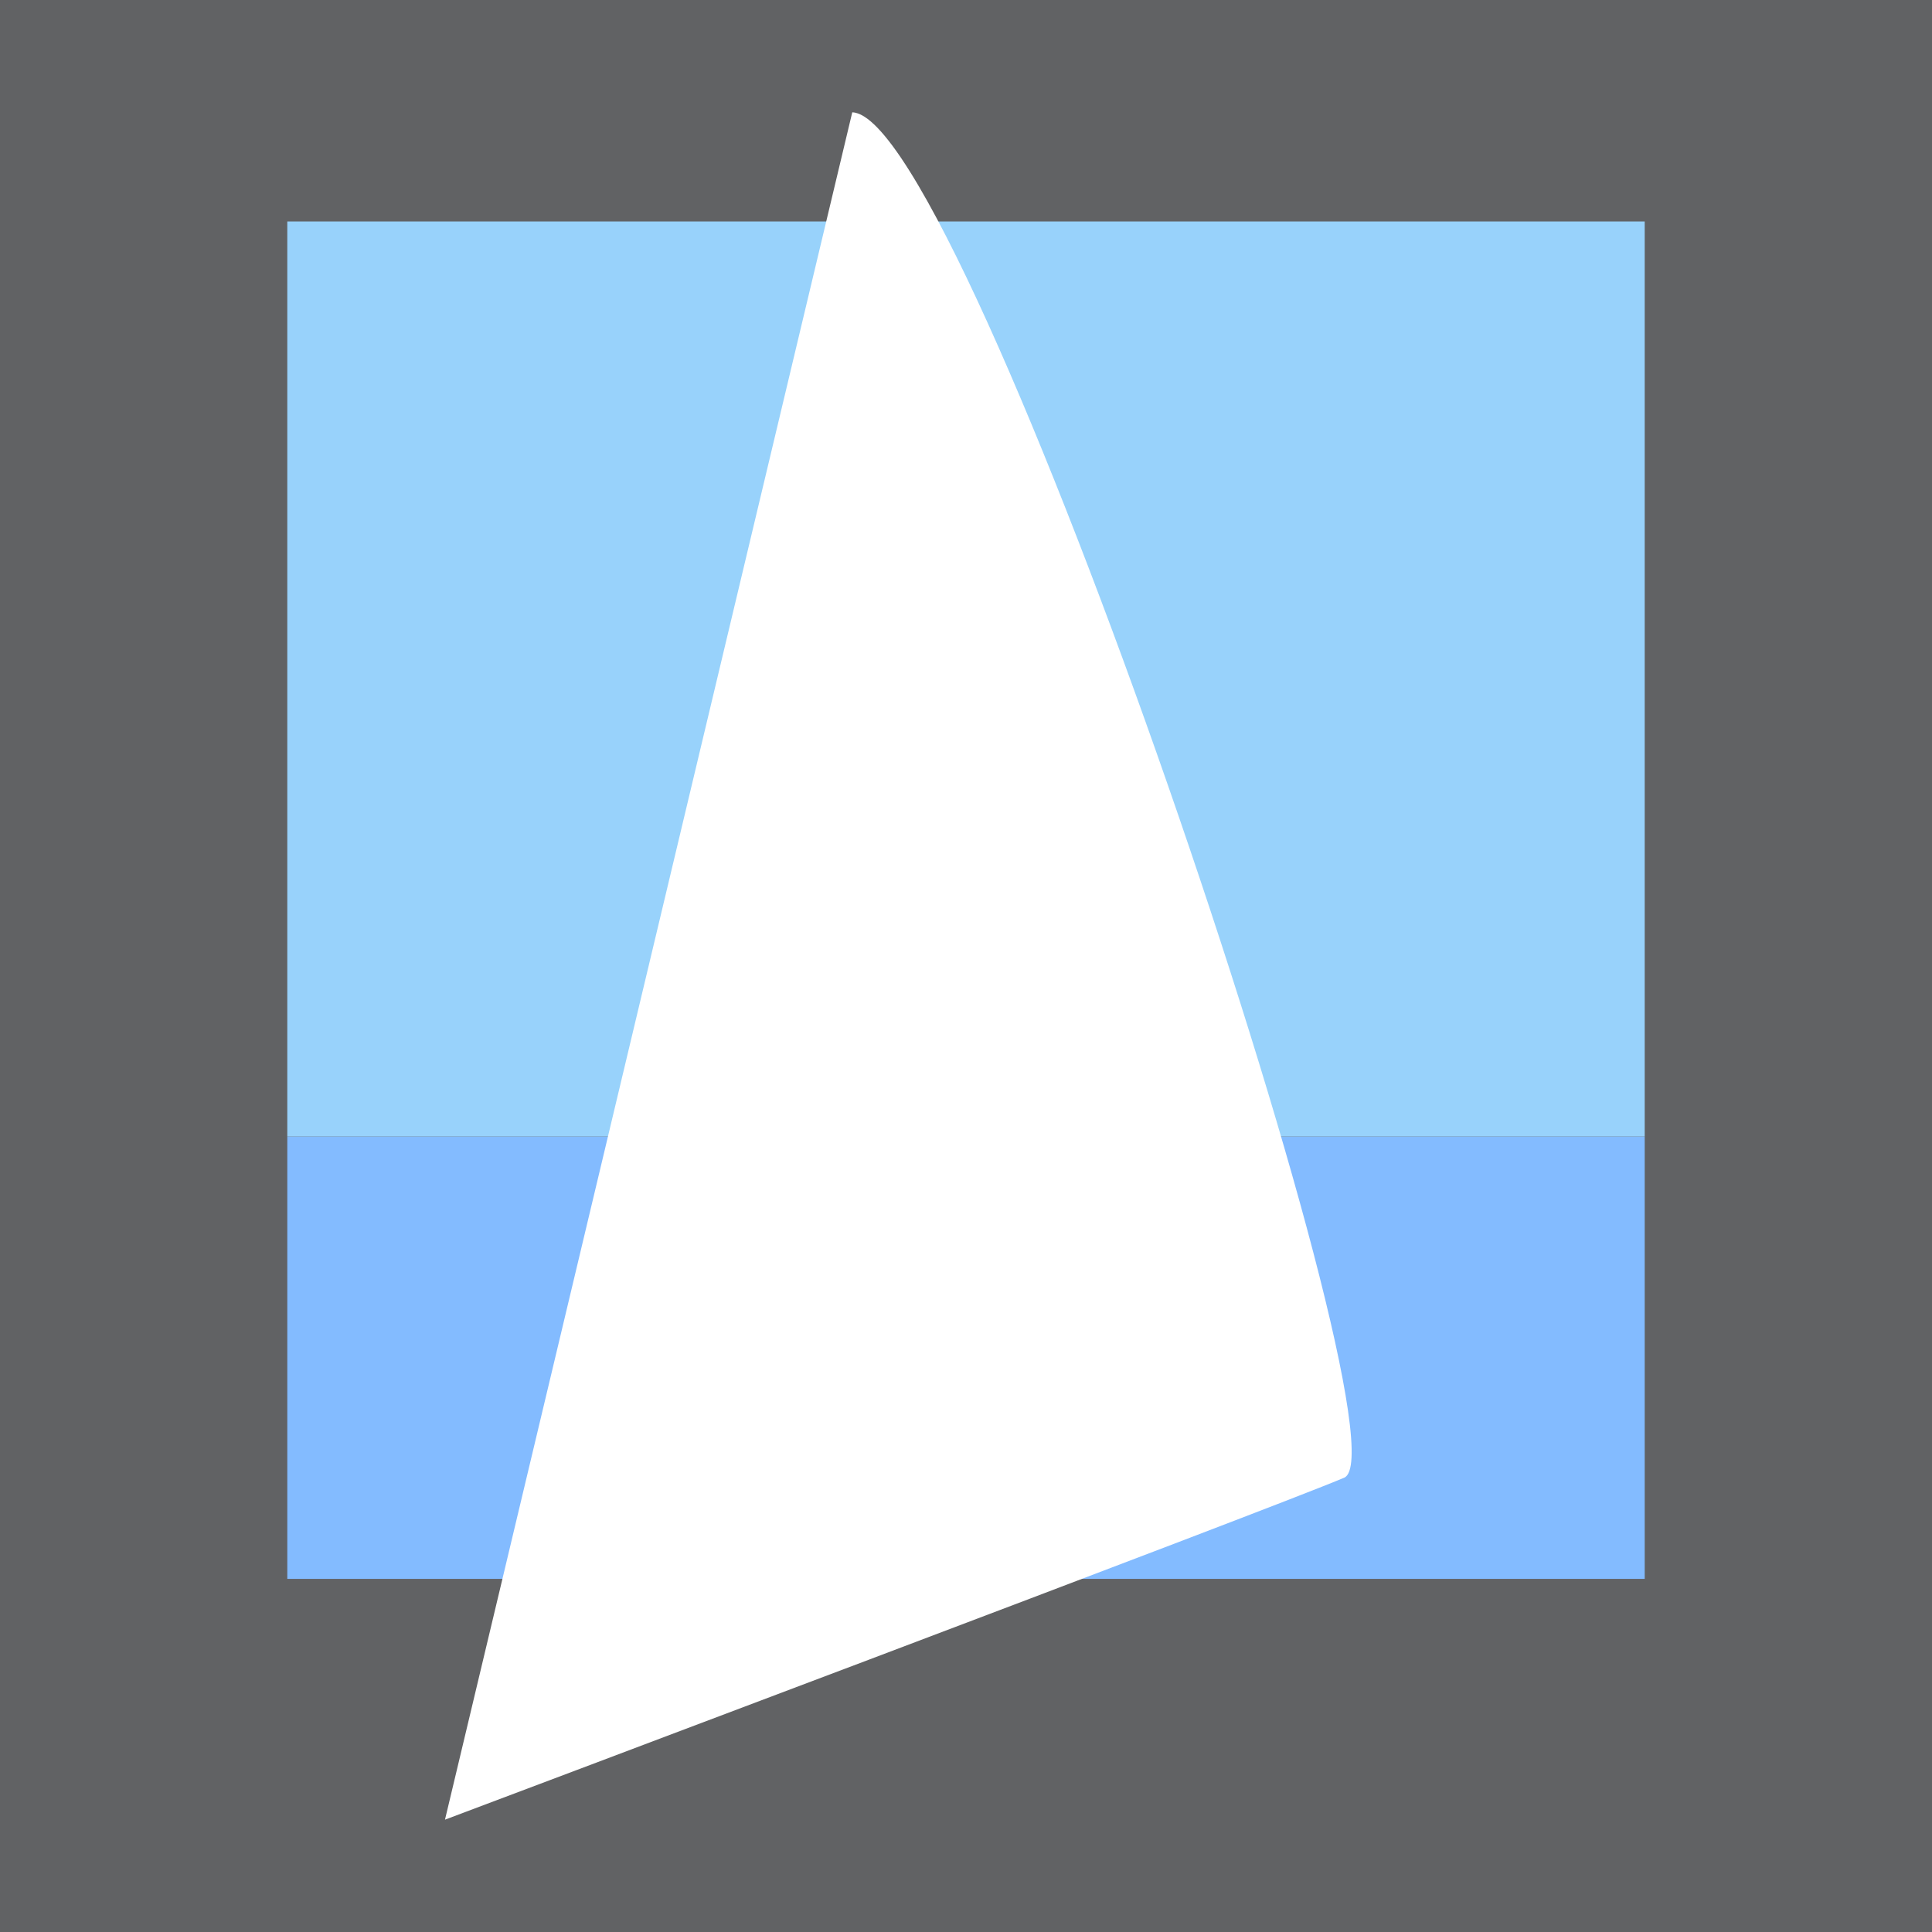
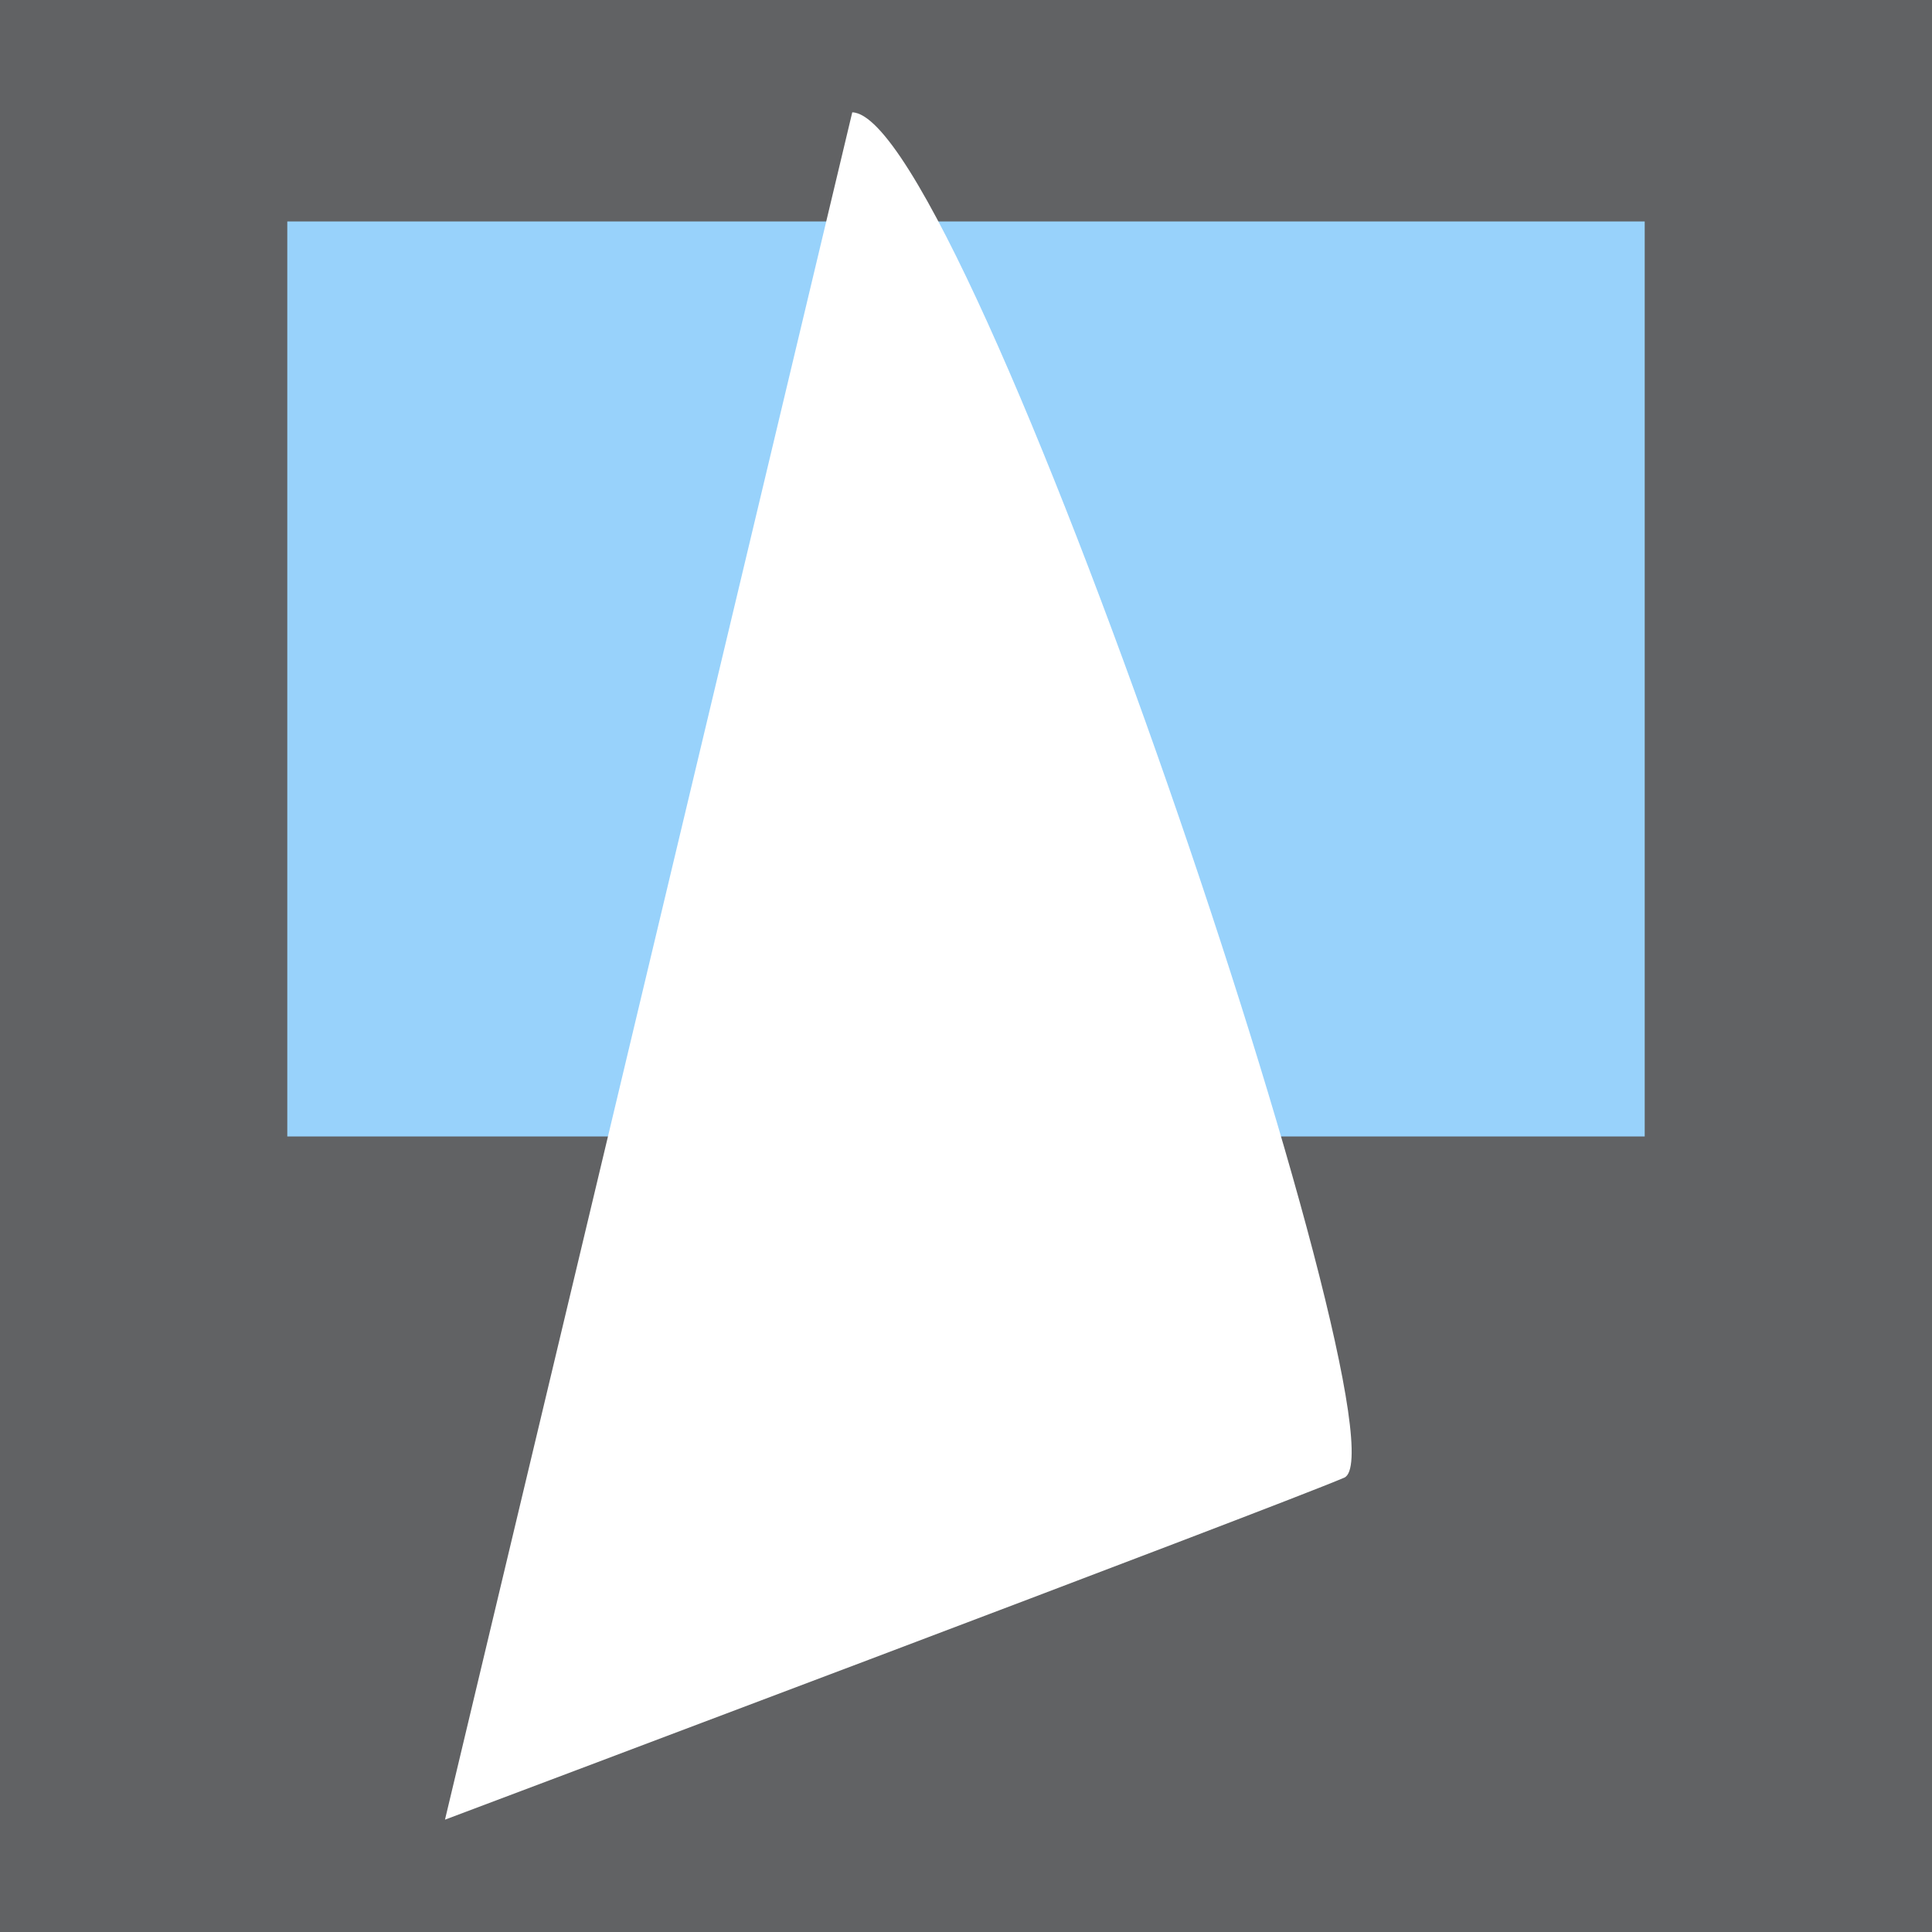
<svg xmlns="http://www.w3.org/2000/svg" viewBox="0 0 540 540">
  <path fill="#5E5E5E" d="M0 0h540v540H0V0z" />
  <path fill="#616264" d="M0 0h540v540H0V0z" />
-   <path fill="#83BBFF" d="M80.3 317.643h379.4V441.3H80.3V317.643z" />
  <path fill="#98D2FB" d="M80.3 61.899h379.4v255.744H80.3V61.899z" />
  <path fill="#FFF" d="M124.375 508.603c1.112-.423 231.642-87.173 251.331-95.581 19.688-8.409-105.345-380.808-137.496-381.625" />
</svg>